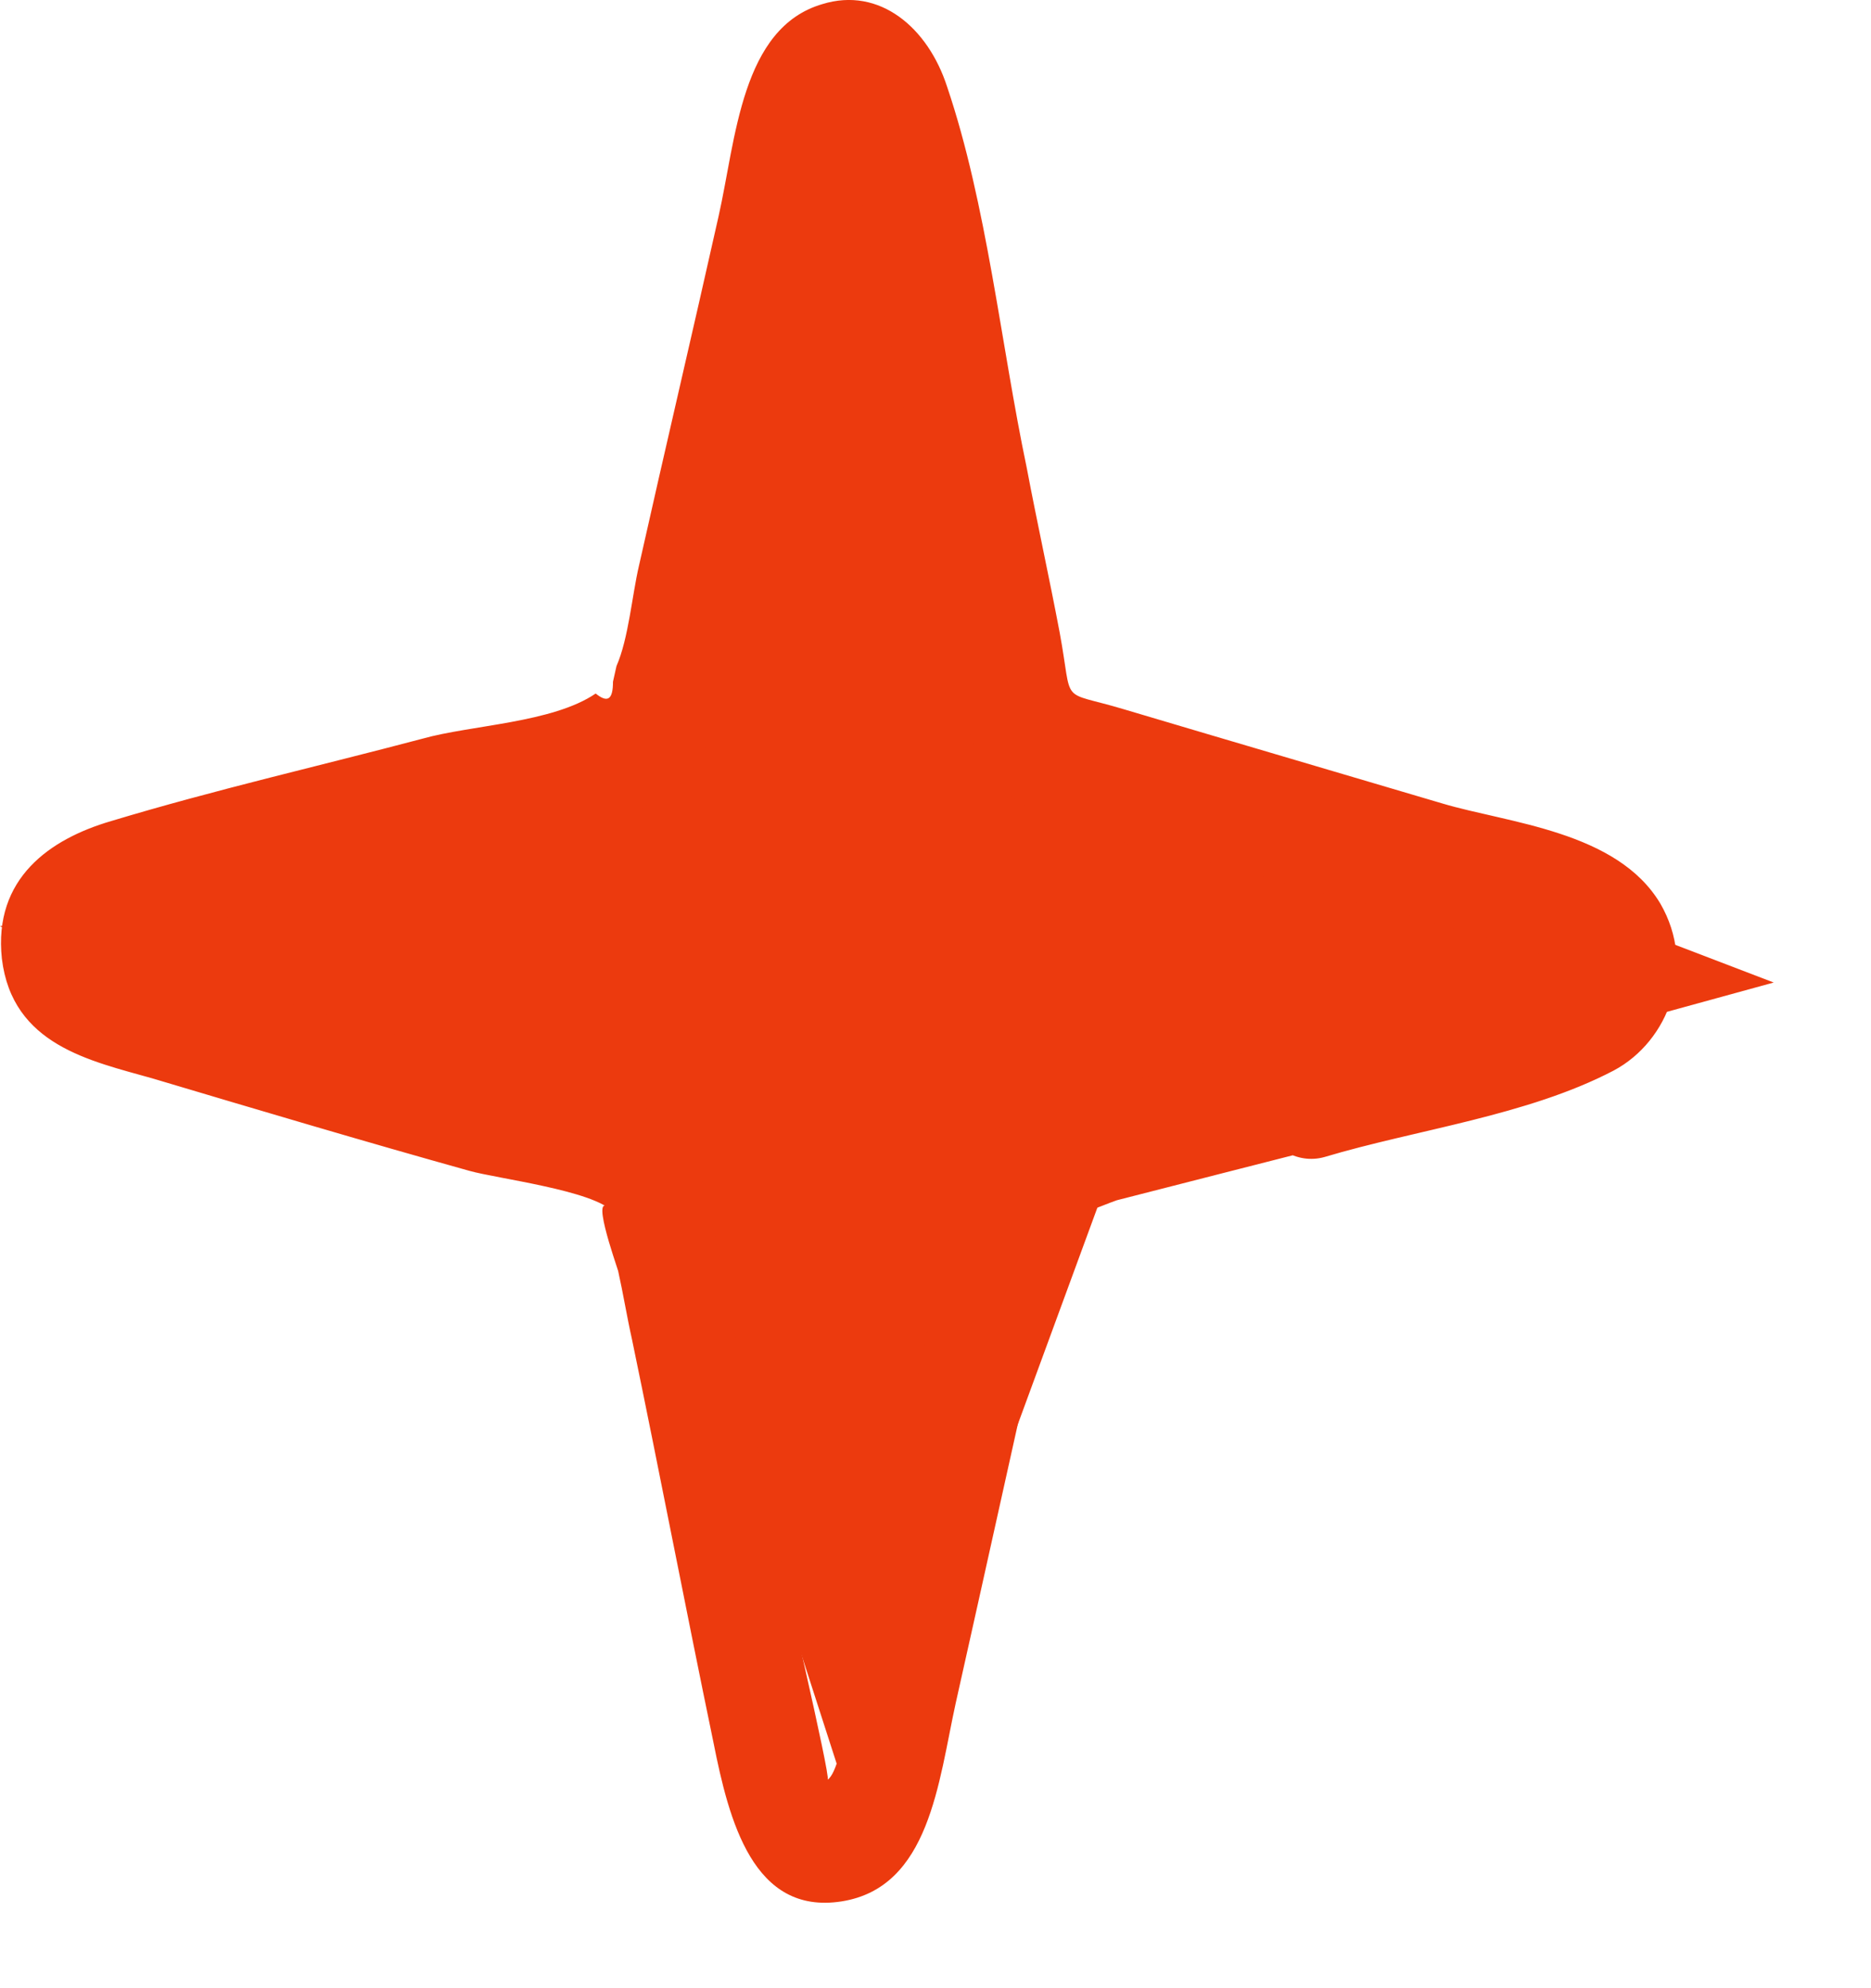
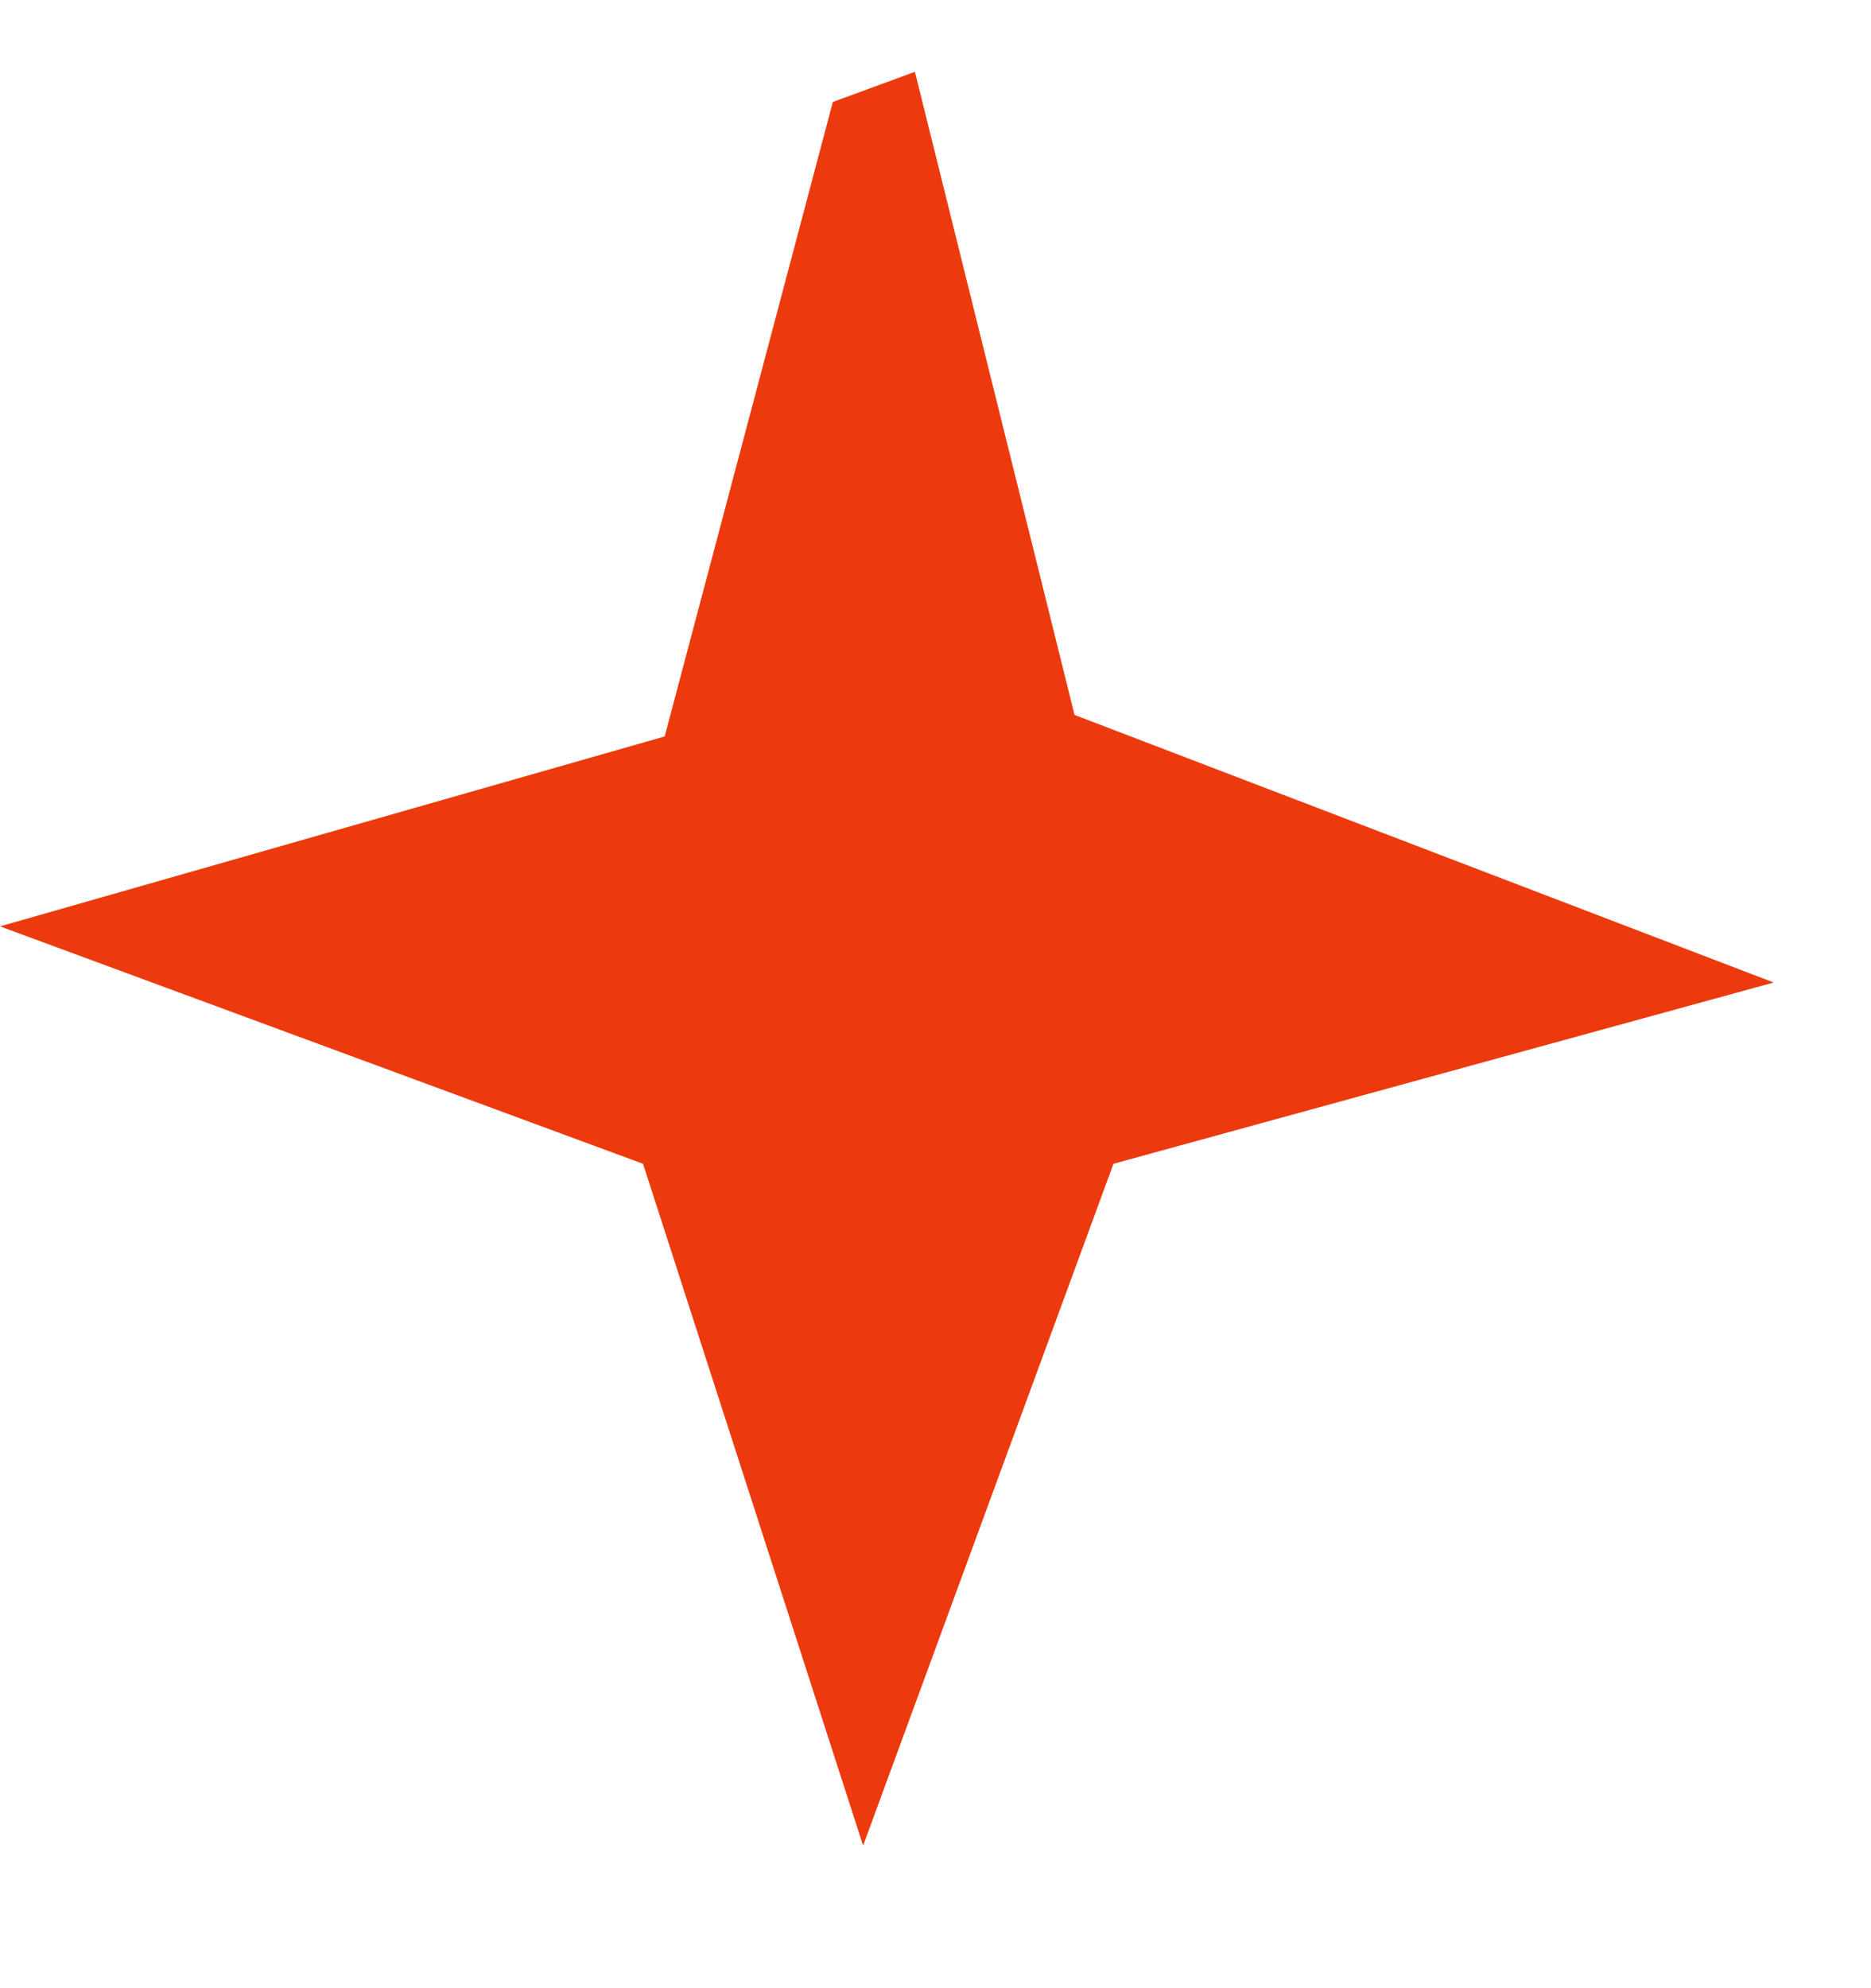
<svg xmlns="http://www.w3.org/2000/svg" width="16" height="17" viewBox="0 0 16 17" fill="none">
  <path d="M5.684 6.297L7.122 0.872L7.824 0.614L9.189 6.113L15.168 8.401L9.522 9.951L7.381 15.781L5.499 9.951L0 7.921L5.684 6.297Z" fill="#EC3A0E" />
-   <path d="M11.046 8.902C10.335 9.087 9.595 9.238 8.899 9.457C8.41 9.608 8.292 9.86 8.159 10.397C7.966 11.186 7.803 11.992 7.626 12.799C7.537 13.168 7.463 13.554 7.374 13.924C7.329 14.108 7.226 15.116 7.078 15.217C7.107 15.2 6.678 13.37 6.634 13.168C6.456 12.278 6.278 11.405 6.101 10.515C5.997 9.977 5.923 9.658 5.464 9.44C4.768 9.137 3.954 9.003 3.243 8.802C2.592 8.617 1.926 8.415 1.274 8.214C1.245 8.214 0.934 8.147 0.934 8.113C0.934 8.113 1.437 7.979 1.407 7.979C1.807 7.878 2.207 7.777 2.592 7.66C3.258 7.492 3.91 7.307 4.576 7.139C5.079 7.005 5.745 7.005 6.012 6.434C6.293 5.829 6.367 4.956 6.515 4.284C6.708 3.428 6.9 2.571 7.093 1.715C7.093 1.765 7.226 1.144 7.226 1.144C7.285 1.177 7.3 1.446 7.315 1.496C7.404 1.866 7.463 2.252 7.552 2.622C7.729 3.461 7.892 4.301 8.07 5.141C8.188 5.745 8.203 6.551 8.736 6.87C9.343 7.223 10.187 7.307 10.853 7.508C11.06 7.576 13.34 8.147 13.325 8.247C13.325 8.399 11.312 8.852 11.09 8.919L11.638 9.272V9.221C11.49 8.583 10.616 8.852 10.764 9.49V9.541C10.838 9.809 11.09 9.96 11.327 9.893C12.111 9.658 13.059 9.541 13.799 9.154C14.273 8.902 14.51 8.264 14.199 7.727C13.829 7.105 12.896 7.038 12.334 6.87C11.43 6.602 10.512 6.333 9.609 6.064C9.047 5.896 9.18 6.047 9.062 5.409C8.973 4.939 8.869 4.469 8.78 3.999C8.558 2.941 8.44 1.748 8.099 0.741C7.936 0.237 7.522 -0.116 7.033 0.035C6.338 0.237 6.293 1.194 6.145 1.849C5.923 2.84 5.686 3.847 5.464 4.838C5.405 5.09 5.375 5.46 5.272 5.695L5.242 5.829C5.242 5.98 5.198 6.014 5.094 5.93C4.724 6.182 4.028 6.199 3.613 6.316C2.725 6.551 1.837 6.753 0.949 7.021C0.43 7.173 -0.058 7.508 0.016 8.197C0.105 8.936 0.771 9.07 1.304 9.221C2.207 9.49 3.11 9.759 4.013 10.011C4.25 10.078 5.079 10.179 5.242 10.363C5.02 10.111 5.272 10.817 5.286 10.867C5.331 11.069 5.36 11.254 5.405 11.455C5.642 12.597 5.864 13.756 6.101 14.898C6.234 15.569 6.441 16.376 7.196 16.258C7.951 16.14 8.025 15.234 8.173 14.562C8.425 13.437 8.677 12.295 8.928 11.169C8.973 11.002 9.017 10.447 9.121 10.313C8.928 10.531 9.447 10.296 9.55 10.263C10.142 10.111 10.735 9.96 11.327 9.809C11.919 9.658 11.652 8.684 11.09 8.818L11.046 8.902Z" fill="#EC3A0E" />
</svg>